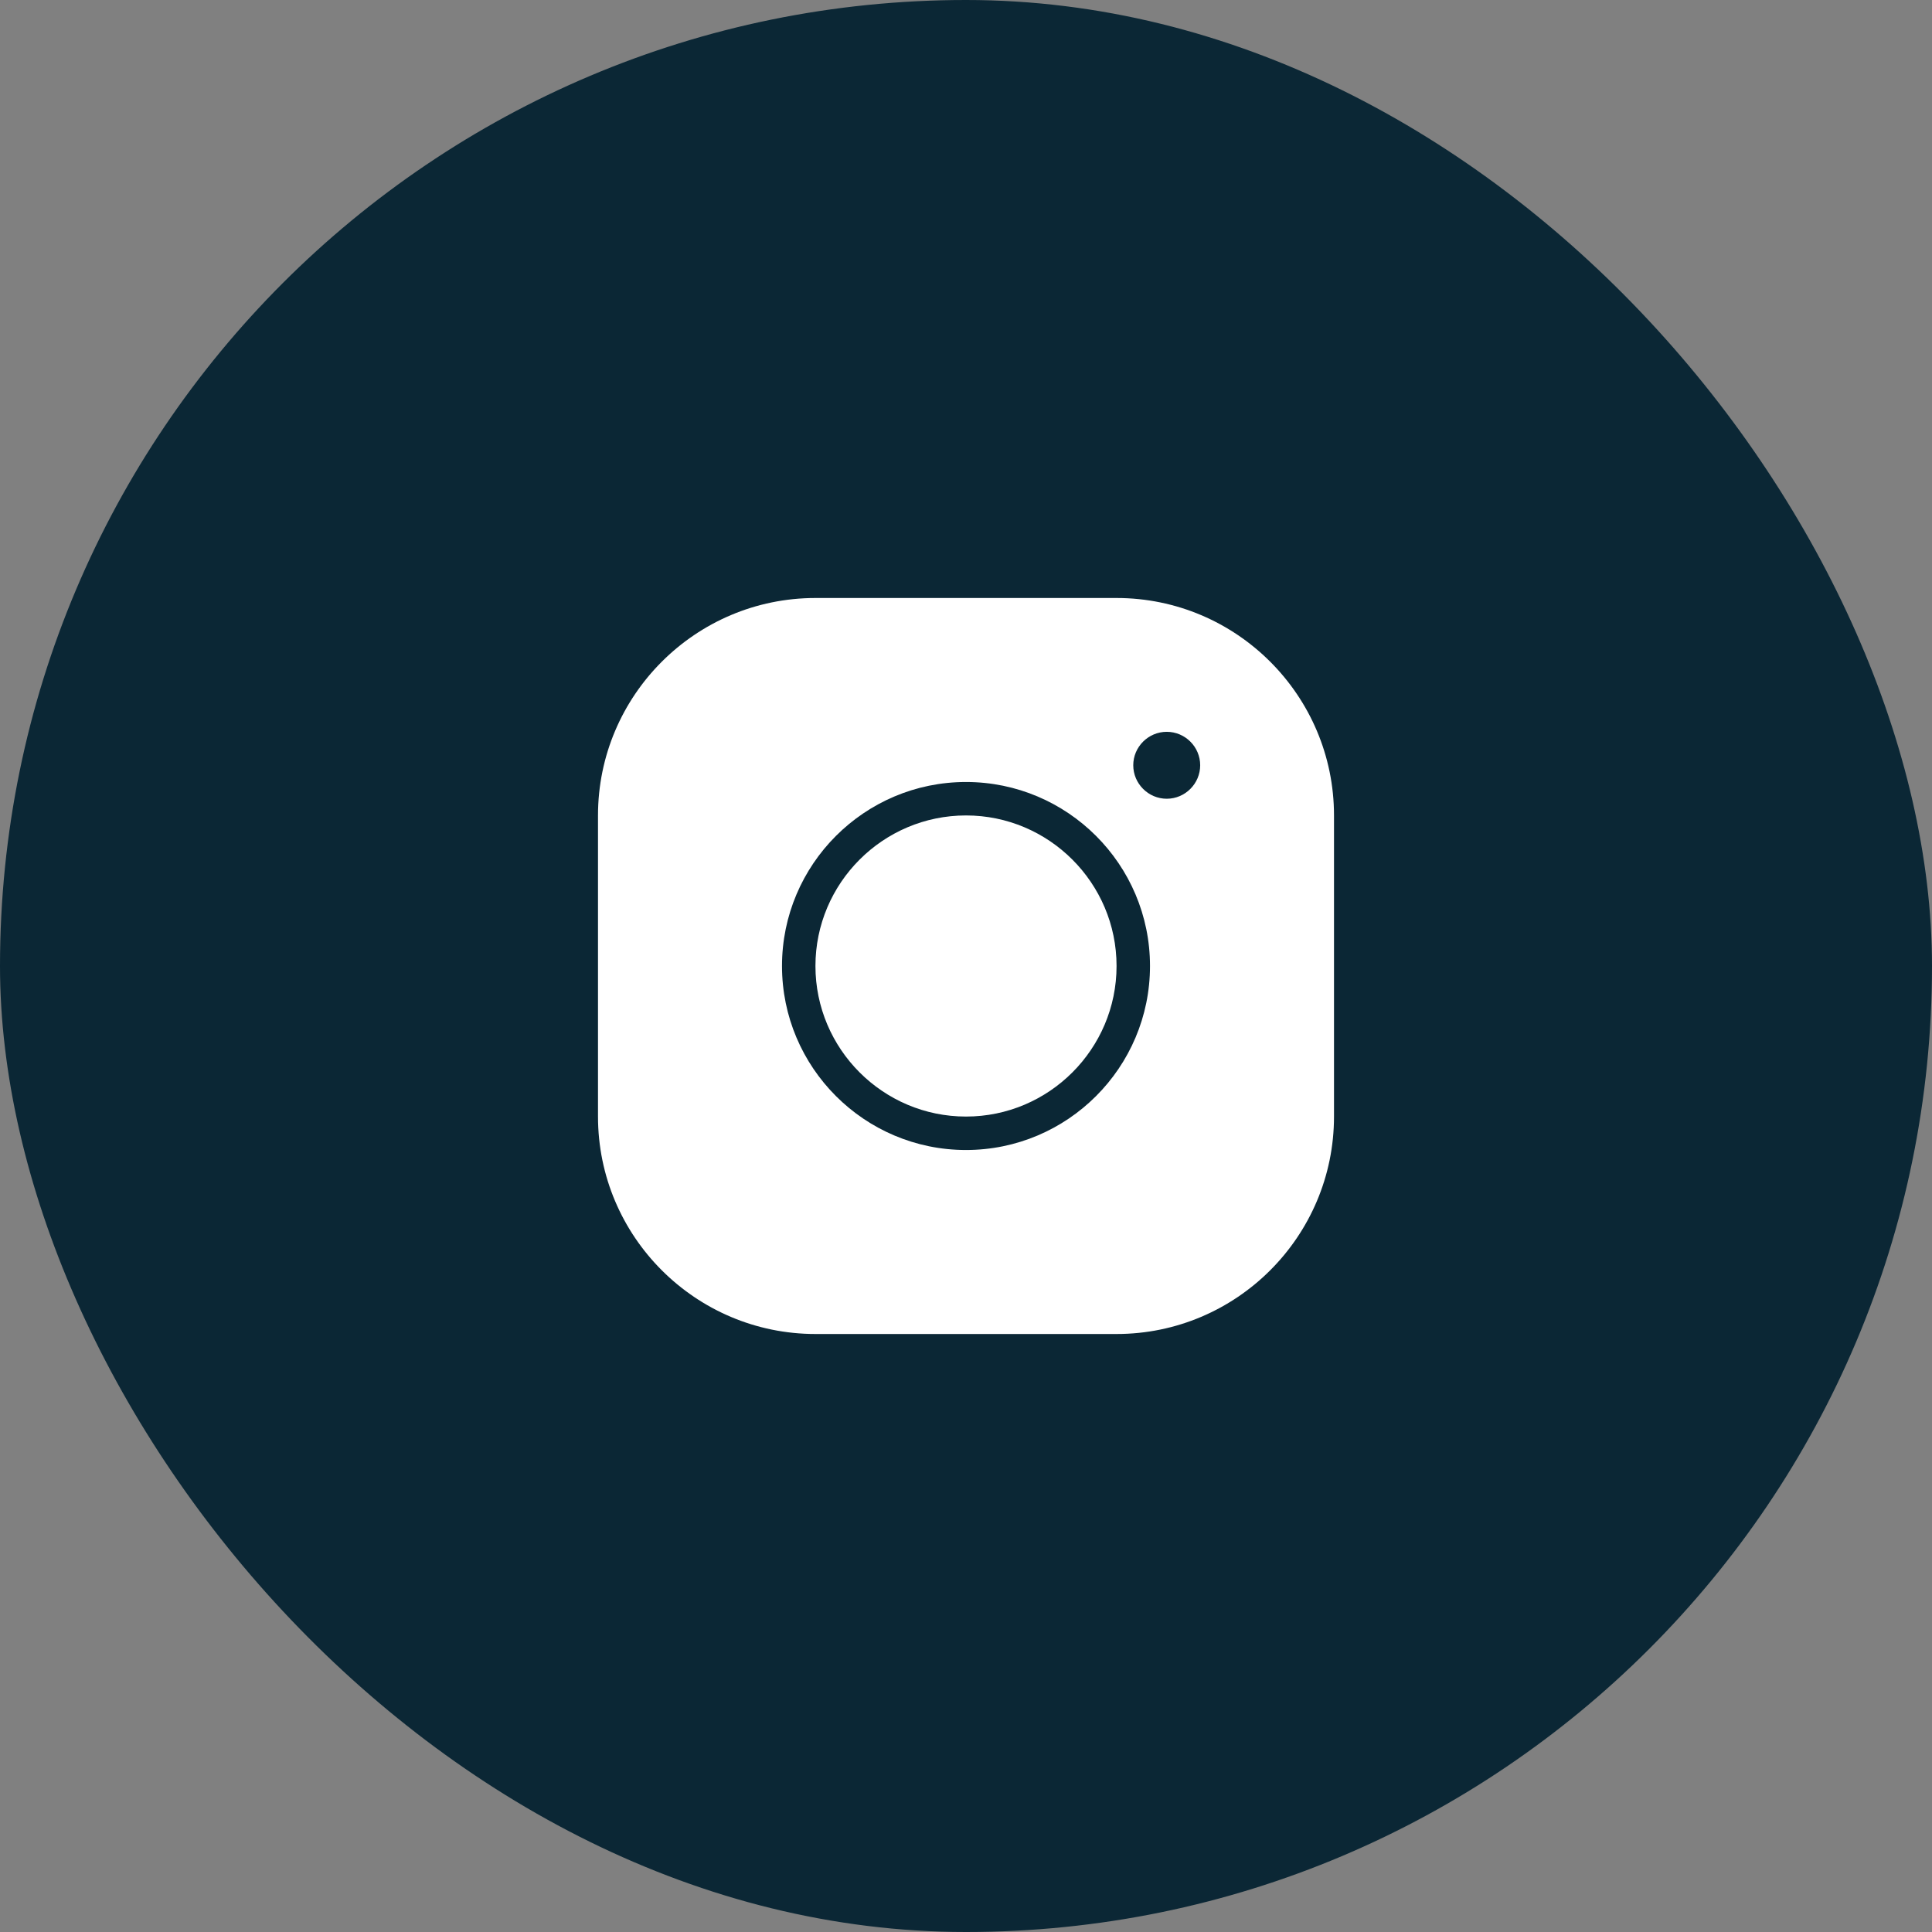
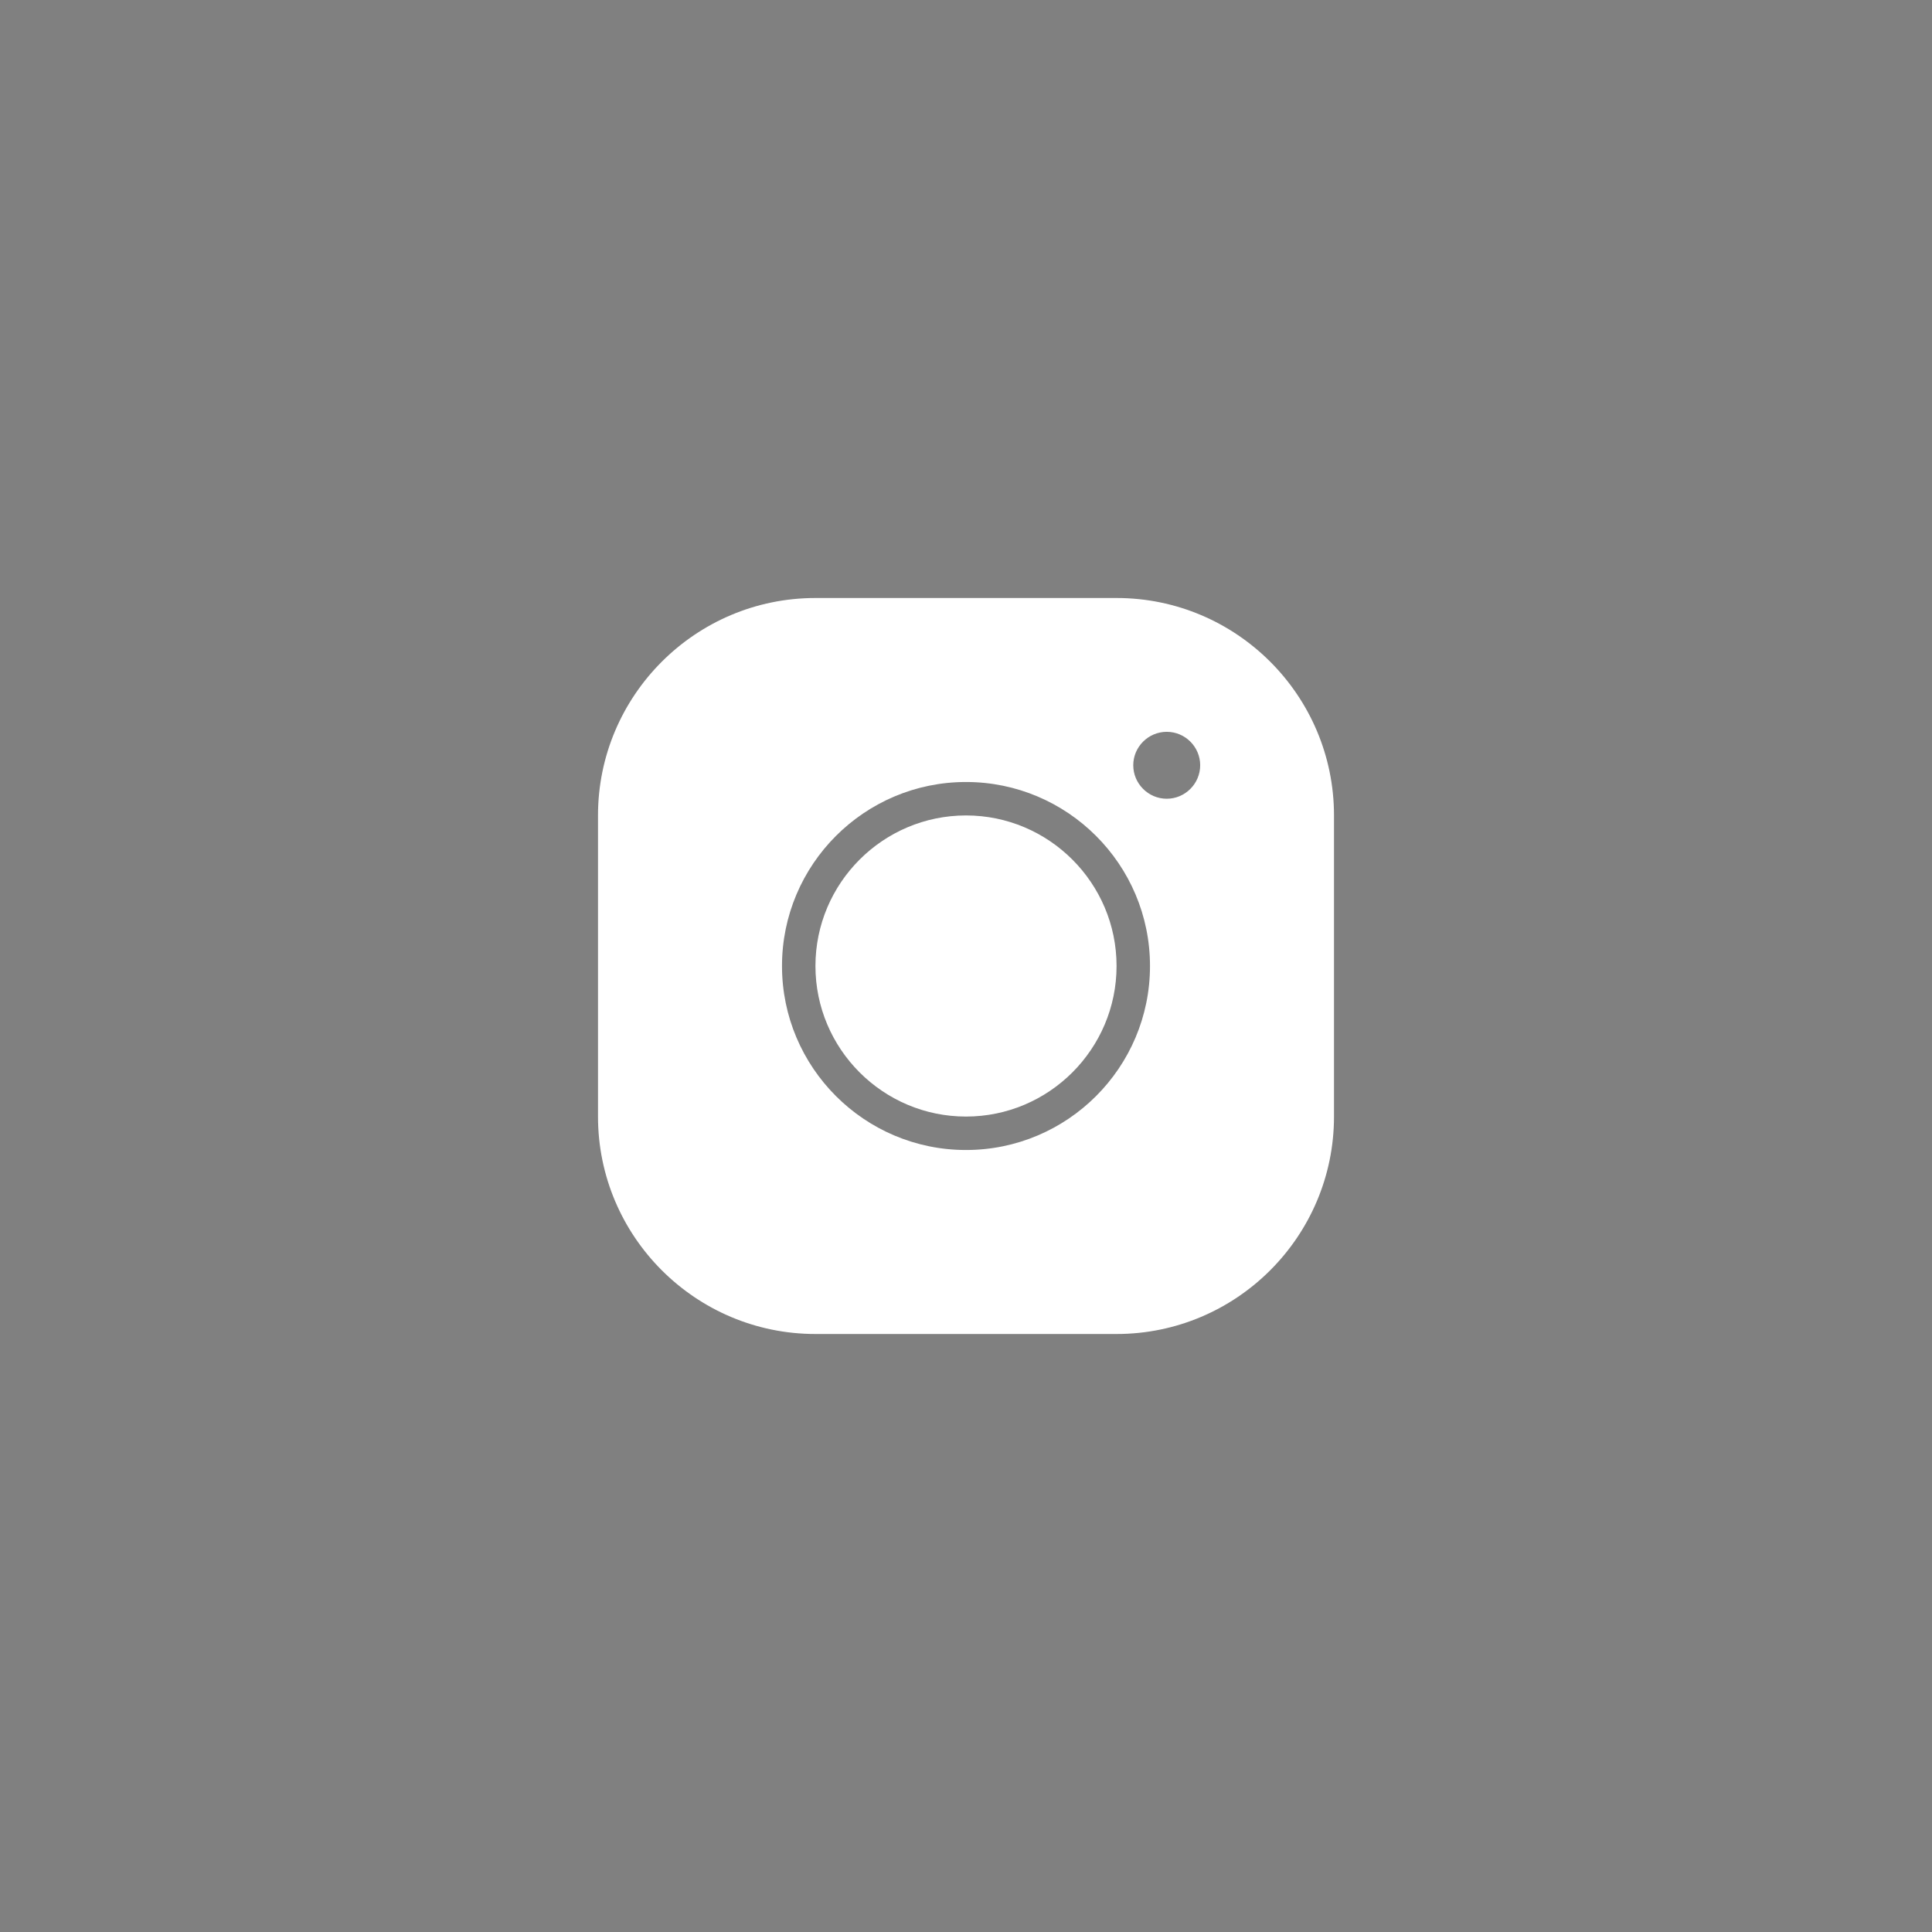
<svg xmlns="http://www.w3.org/2000/svg" width="42" height="42" viewBox="0 0 42 42" fill="none">
  <rect x="0" y="0" width="42" height="42" fill="#808080" stroke="none" />
-   <rect width="42" height="42" rx="21" fill="#0B2735" />
  <path d="M17.727 13C15.12 13 13 15.12 13 17.727V24.273C13 26.88 15.12 29 17.727 29H24.273C26.88 29 29 26.88 29 24.273V17.727C29 15.12 26.88 13 24.273 13H17.727ZM25.364 15.909C25.764 15.909 26.091 16.236 26.091 16.636C26.091 17.036 25.764 17.364 25.364 17.364C24.964 17.364 24.636 17.036 24.636 16.636C24.636 16.236 24.964 15.909 25.364 15.909ZM21 17C23.207 17 25 18.793 25 21C25 23.207 23.207 25 21 25C18.793 25 17 23.207 17 21C17 18.793 18.793 17 21 17ZM21 17.727C19.196 17.727 17.727 19.196 17.727 21C17.727 22.804 19.196 24.273 21 24.273C22.804 24.273 24.273 22.804 24.273 21C24.273 19.196 22.804 17.727 21 17.727Z" fill="white" />
</svg>